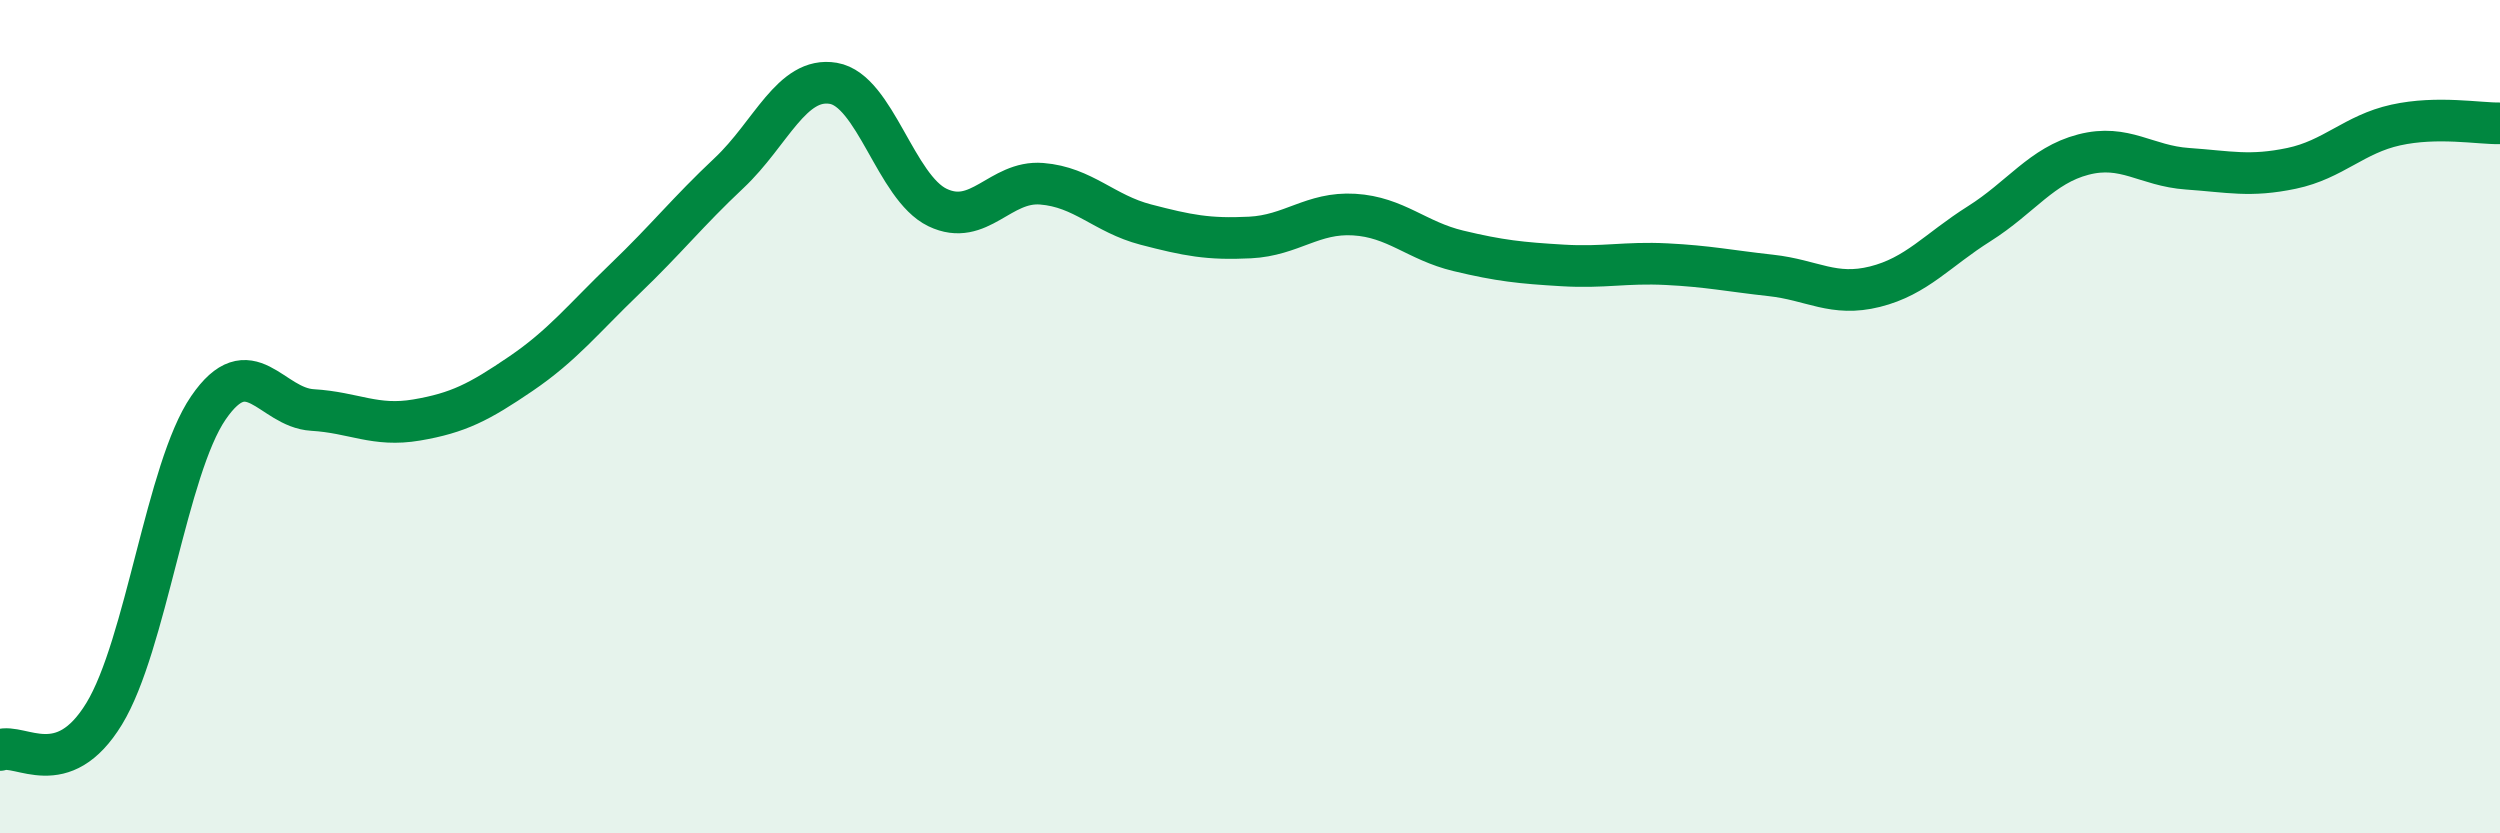
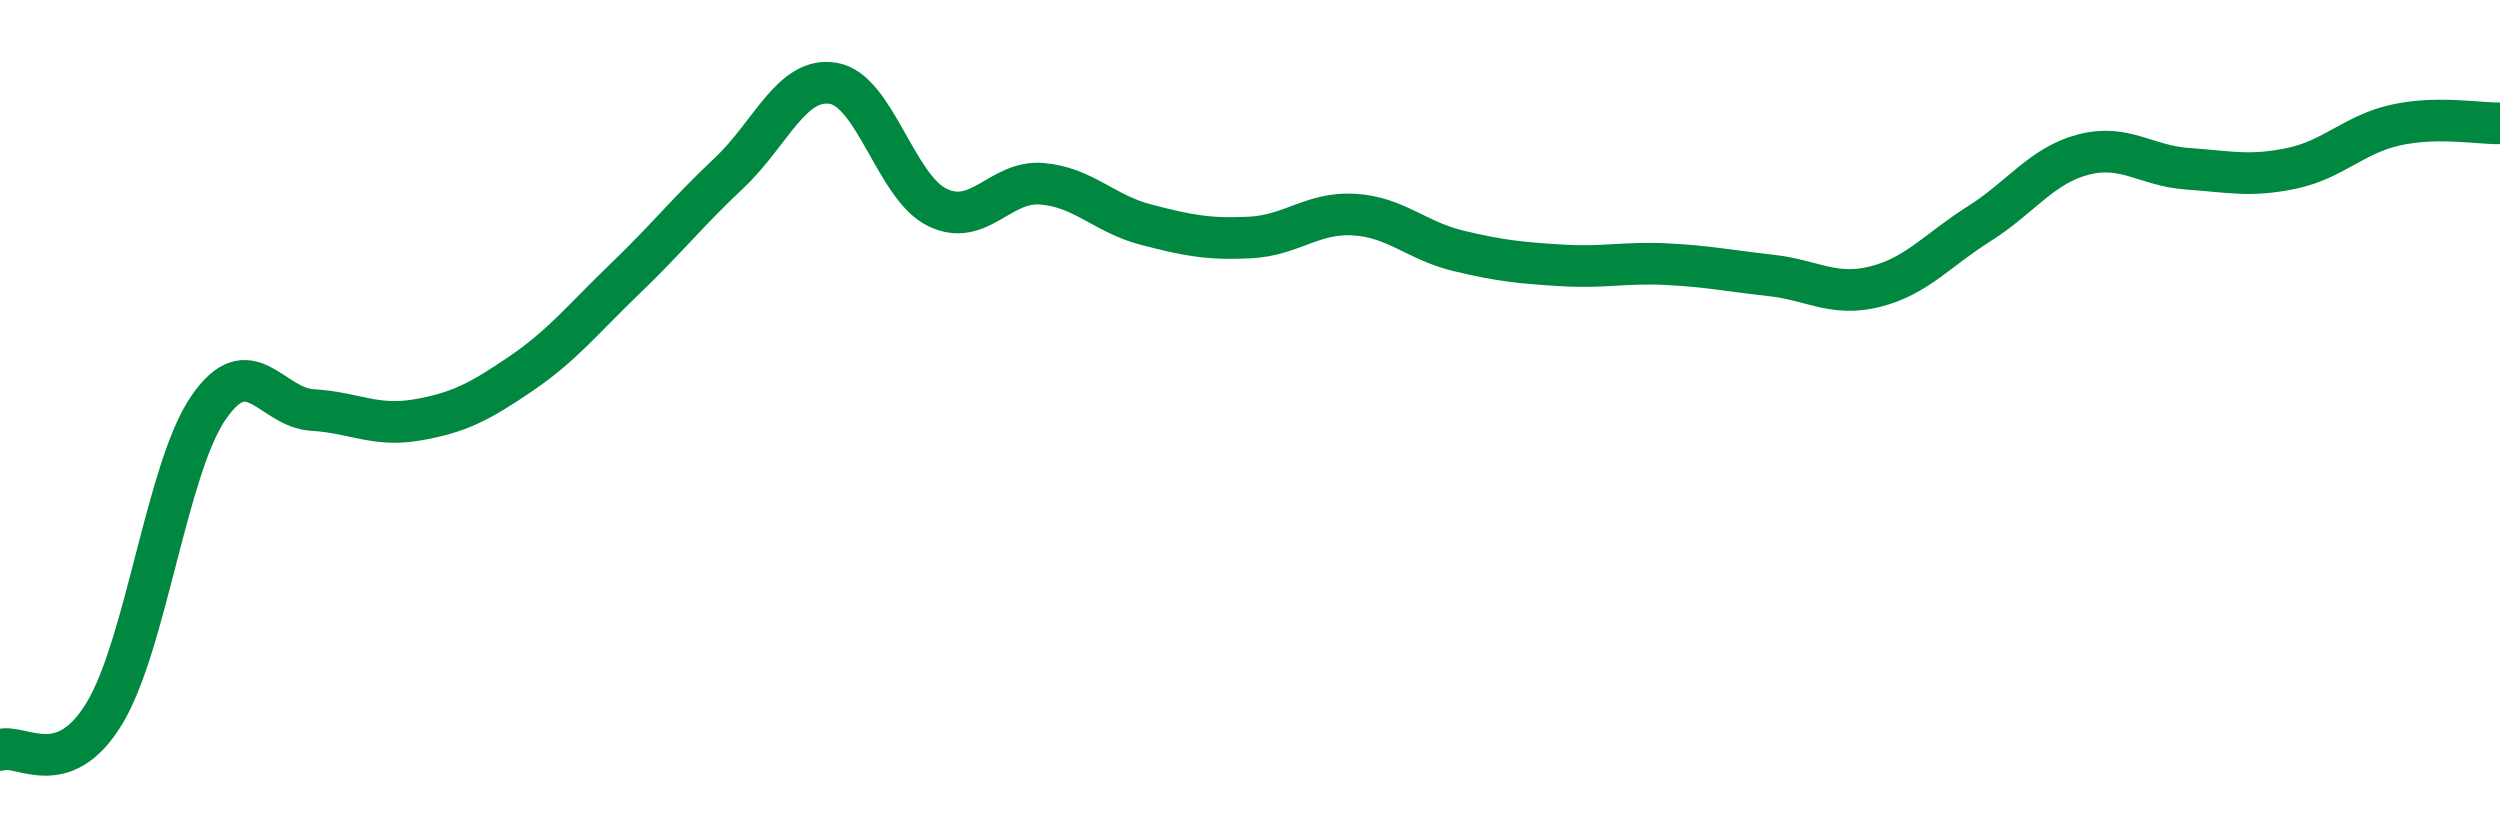
<svg xmlns="http://www.w3.org/2000/svg" width="60" height="20" viewBox="0 0 60 20">
-   <path d="M 0,18 C 0.5,17.83 1.5,18.77 2.5,17.13 C 3.5,15.49 4,11.25 5,9.79 C 6,8.33 6.5,9.78 7.5,9.84 C 8.5,9.9 9,10.25 10,10.08 C 11,9.91 11.5,9.65 12.5,8.97 C 13.5,8.29 14,7.65 15,6.69 C 16,5.73 16.5,5.09 17.5,4.15 C 18.5,3.21 19,1.83 20,2 C 21,2.17 21.5,4.5 22.5,4.98 C 23.5,5.46 24,4.33 25,4.41 C 26,4.49 26.5,5.13 27.5,5.39 C 28.5,5.65 29,5.75 30,5.7 C 31,5.65 31.5,5.09 32.5,5.15 C 33.5,5.21 34,5.78 35,6.02 C 36,6.26 36.5,6.31 37.5,6.37 C 38.5,6.43 39,6.29 40,6.34 C 41,6.39 41.5,6.5 42.5,6.61 C 43.5,6.72 44,7.13 45,6.88 C 46,6.63 46.5,6 47.5,5.37 C 48.5,4.74 49,3.97 50,3.71 C 51,3.45 51.5,3.98 52.5,4.05 C 53.5,4.12 54,4.25 55,4.04 C 56,3.83 56.5,3.22 57.5,3 C 58.5,2.78 59.5,2.97 60,2.96L60 20L0 20Z" fill="#008740" opacity="0.1" stroke-linecap="round" stroke-linejoin="round" />
  <path d="M 0,18 C 0.5,17.83 1.5,18.77 2.5,17.13 C 3.5,15.49 4,11.25 5,9.79 C 6,8.33 6.5,9.78 7.5,9.84 C 8.5,9.9 9,10.25 10,10.08 C 11,9.91 11.5,9.65 12.5,8.97 C 13.5,8.29 14,7.65 15,6.69 C 16,5.73 16.5,5.09 17.5,4.15 C 18.5,3.21 19,1.83 20,2 C 21,2.17 21.5,4.5 22.5,4.98 C 23.5,5.46 24,4.33 25,4.41 C 26,4.49 26.5,5.13 27.5,5.39 C 28.5,5.65 29,5.75 30,5.7 C 31,5.65 31.5,5.09 32.5,5.15 C 33.5,5.21 34,5.78 35,6.02 C 36,6.26 36.5,6.31 37.5,6.37 C 38.5,6.43 39,6.29 40,6.34 C 41,6.39 41.5,6.5 42.5,6.61 C 43.5,6.72 44,7.13 45,6.88 C 46,6.63 46.5,6 47.5,5.37 C 48.5,4.74 49,3.97 50,3.71 C 51,3.45 51.5,3.98 52.5,4.05 C 53.5,4.12 54,4.25 55,4.04 C 56,3.83 56.5,3.22 57.5,3 C 58.5,2.78 59.5,2.97 60,2.96" stroke="#008740" stroke-width="1" fill="none" stroke-linecap="round" stroke-linejoin="round" />
</svg>